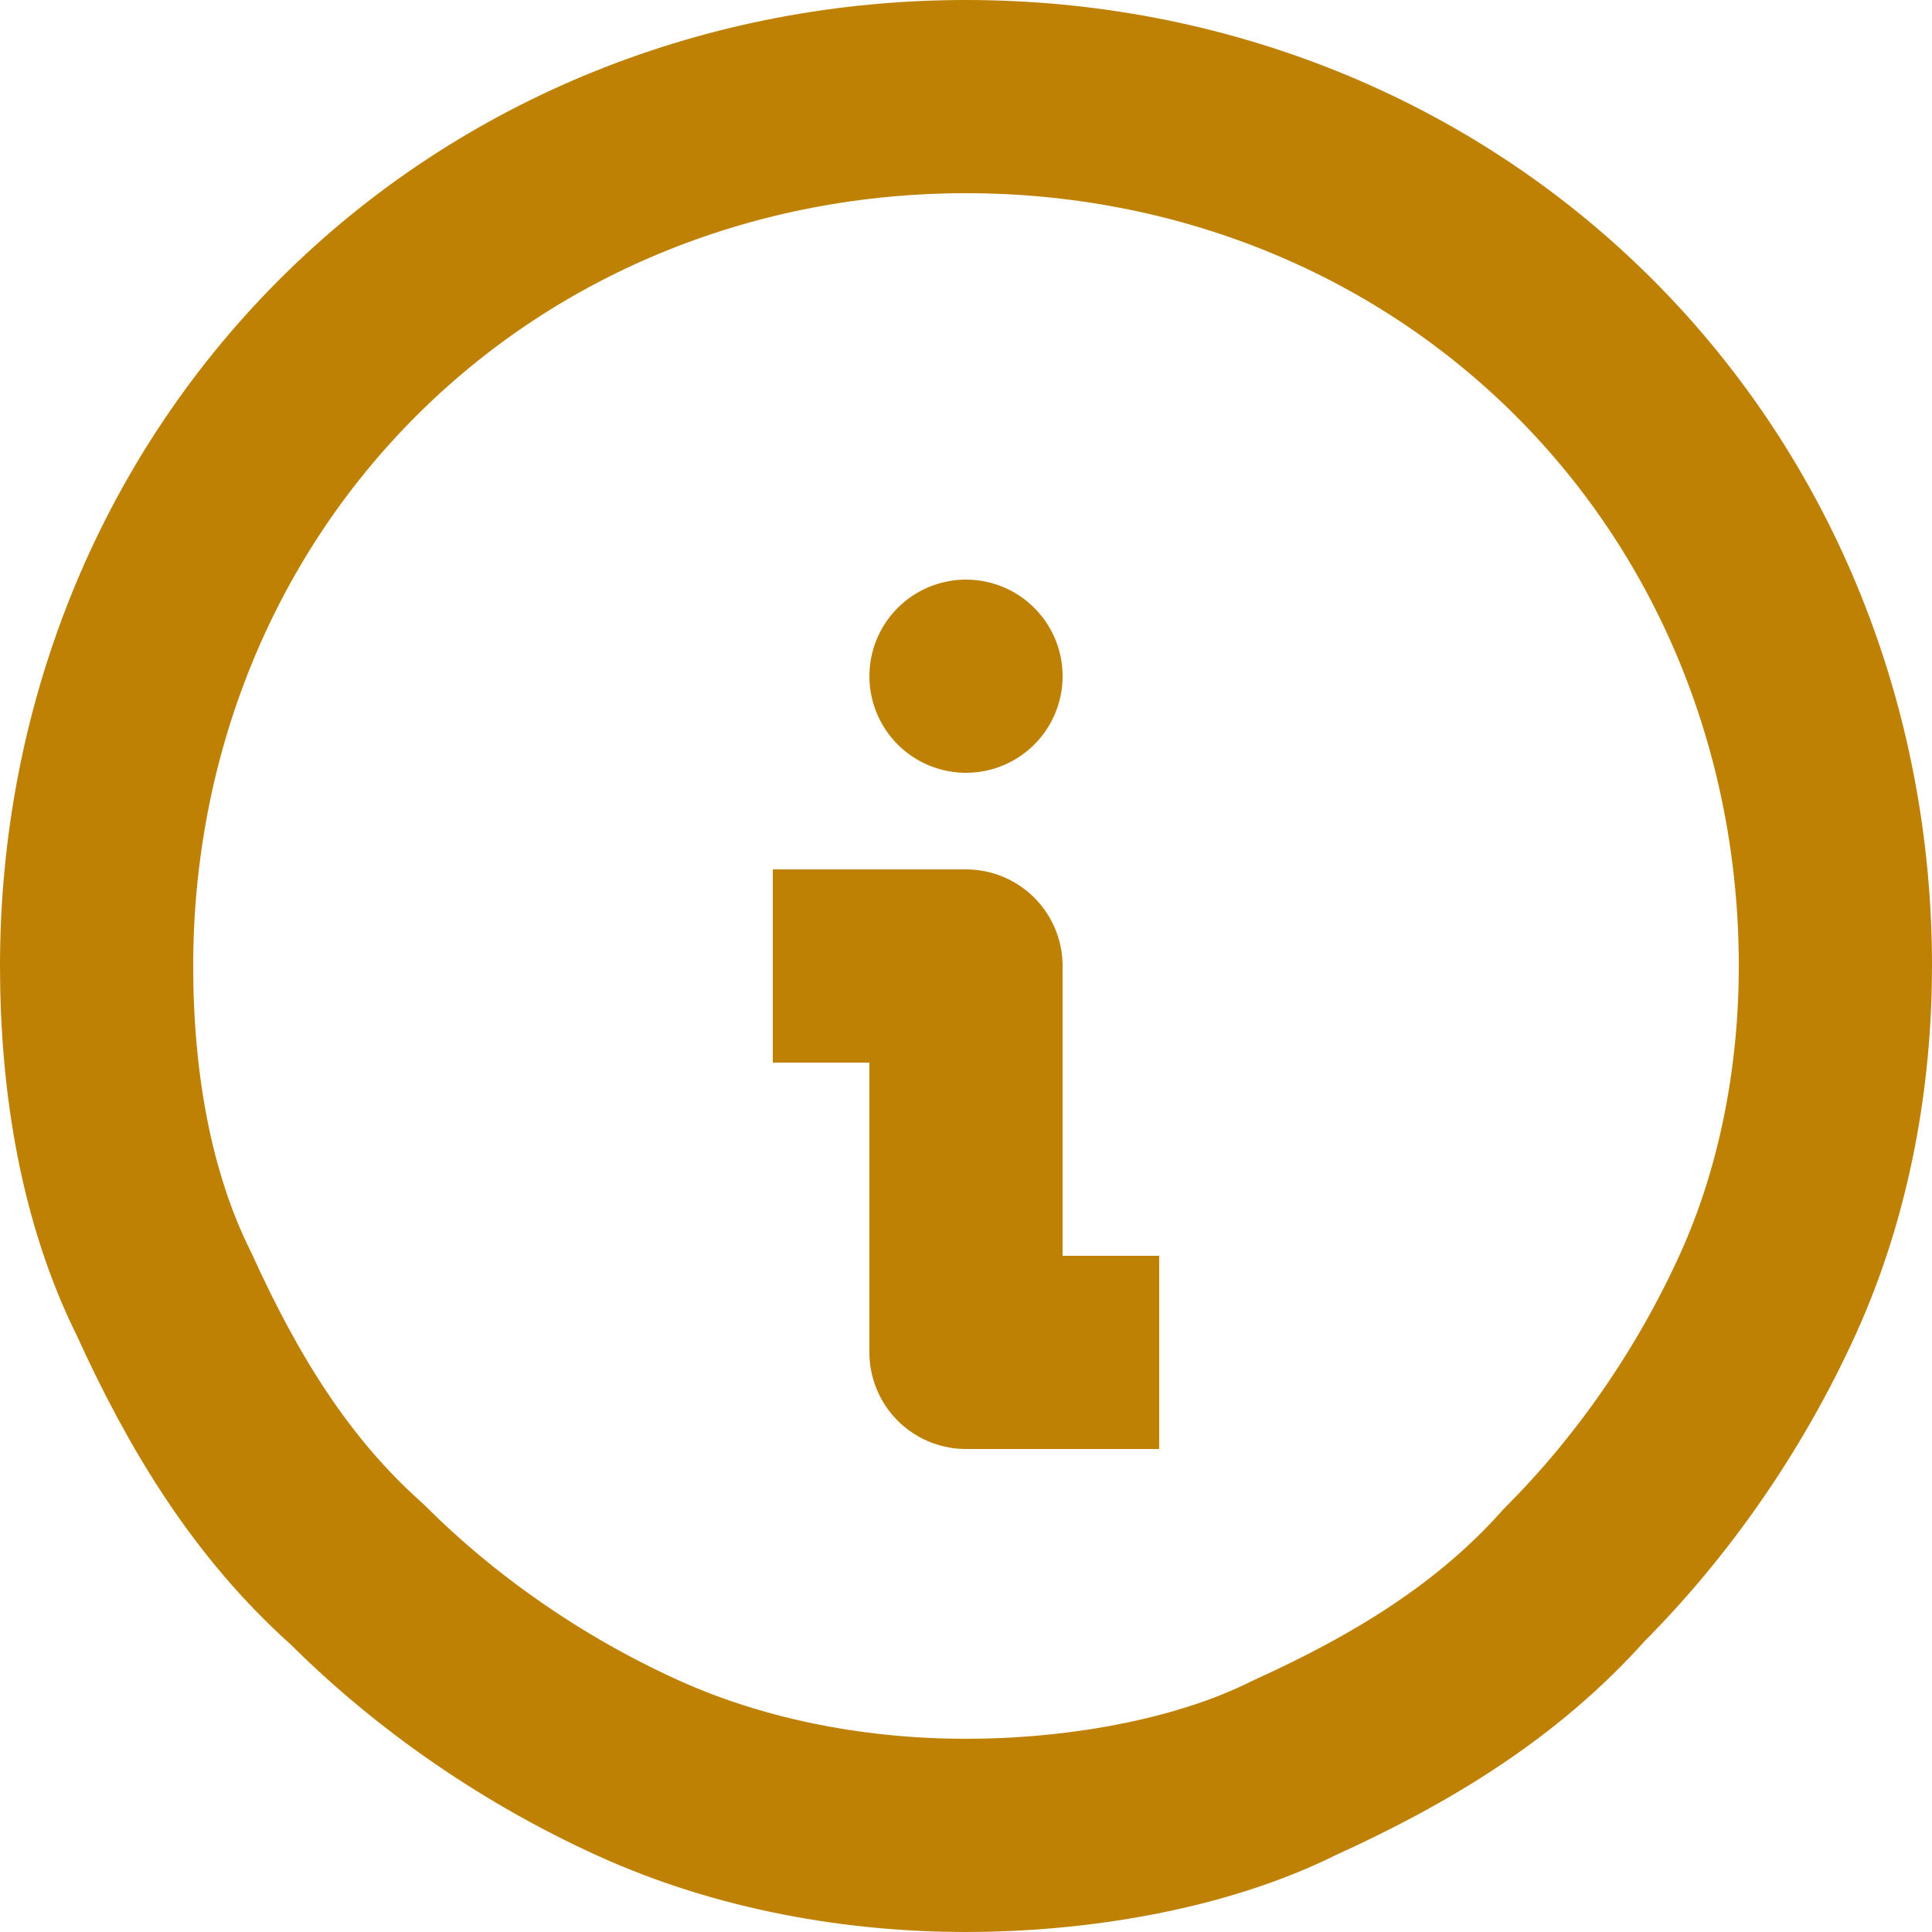
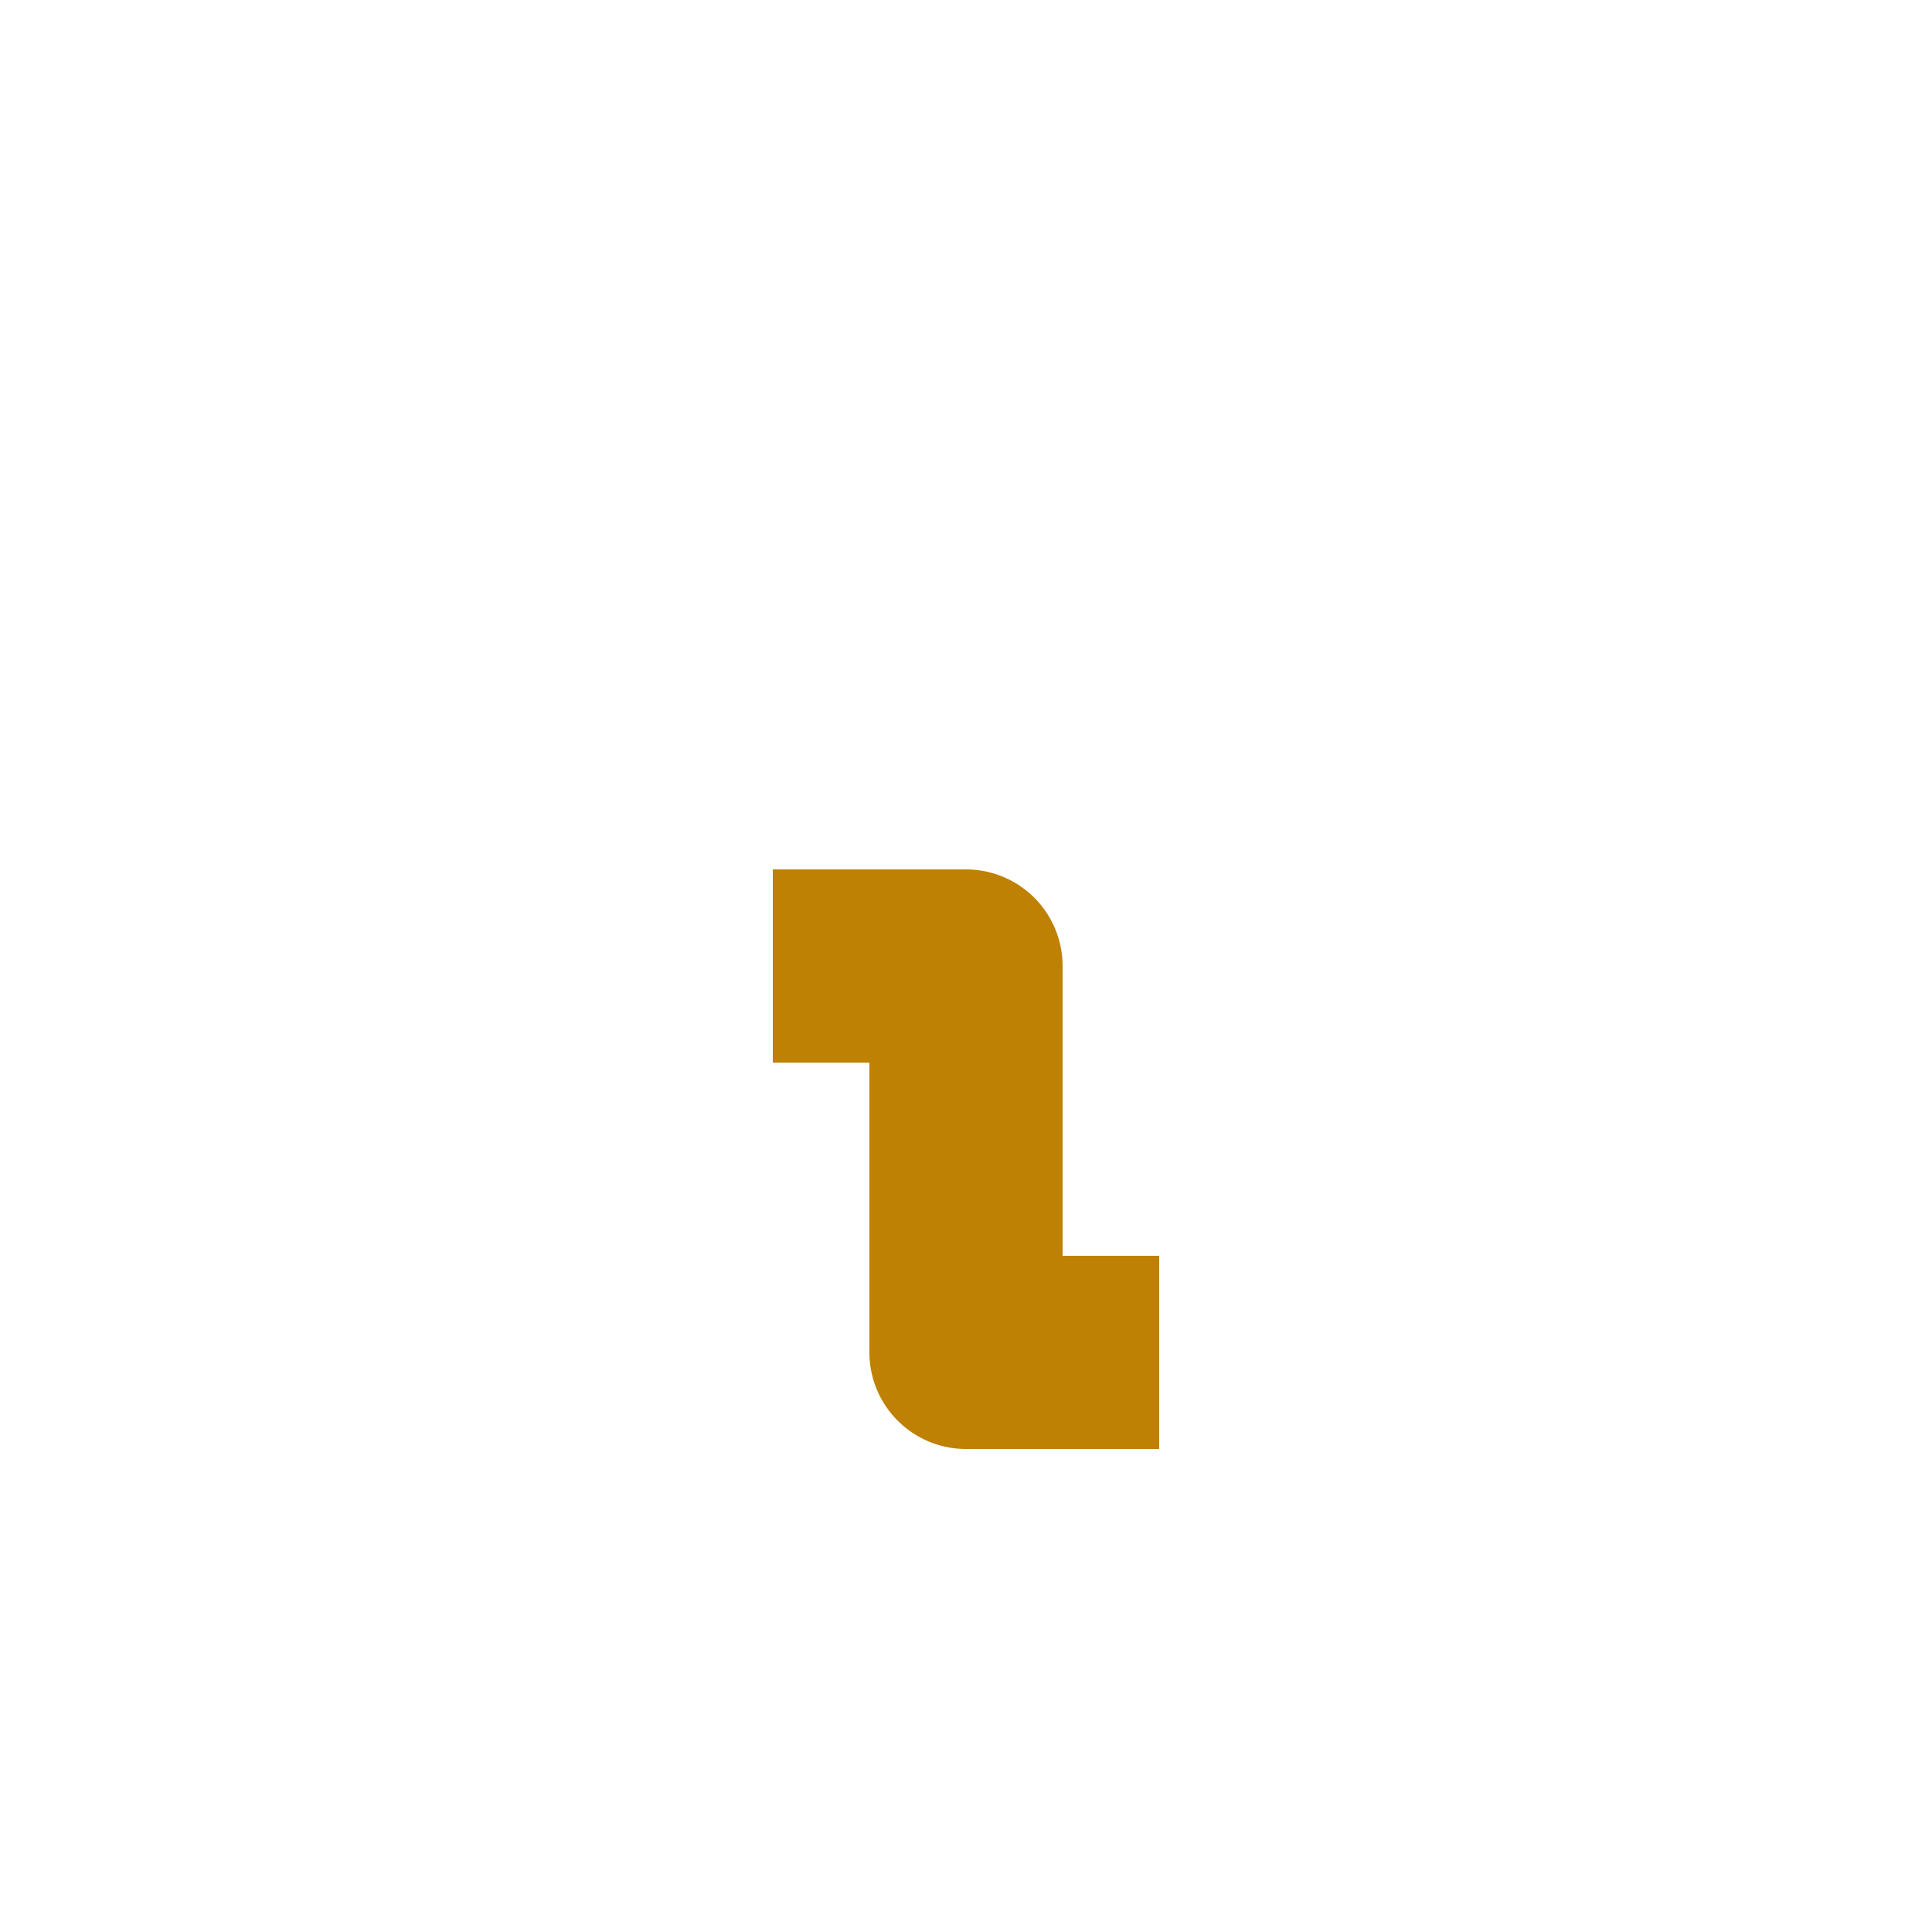
<svg xmlns="http://www.w3.org/2000/svg" version="1.1" id="Layer_1" x="0" y="0" viewBox="-465 271 20 20" style="enable-background:new -465 271 20 20" xml:space="preserve">
  <style>.st0{fill:none;stroke:#bf8103;stroke-width:2;stroke-linecap:round;stroke-linejoin:round}</style>
-   <path class="st0" d="M-464 281c0 1.2.2 2.4.7 3.4.5 1.1 1.1 2.1 2 2.9.8.8 1.8 1.5 2.9 2s2.3.7 3.4.7 2.4-.2 3.4-.7c1.1-.5 2.1-1.1 2.9-2 .8-.8 1.5-1.8 2-2.9.5-1.1.7-2.3.7-3.4 0-2.4-.9-4.7-2.6-6.4-1.7-1.7-4-2.6-6.4-2.6-2.4 0-4.7.9-6.4 2.6s-2.6 4-2.6 6.4zM-455 278h0" />
  <path d="M-456 281h1v4h1" style="fill:none;stroke:#bf8103;stroke-width:2;stroke-linecap:square;stroke-linejoin:round" />
</svg>